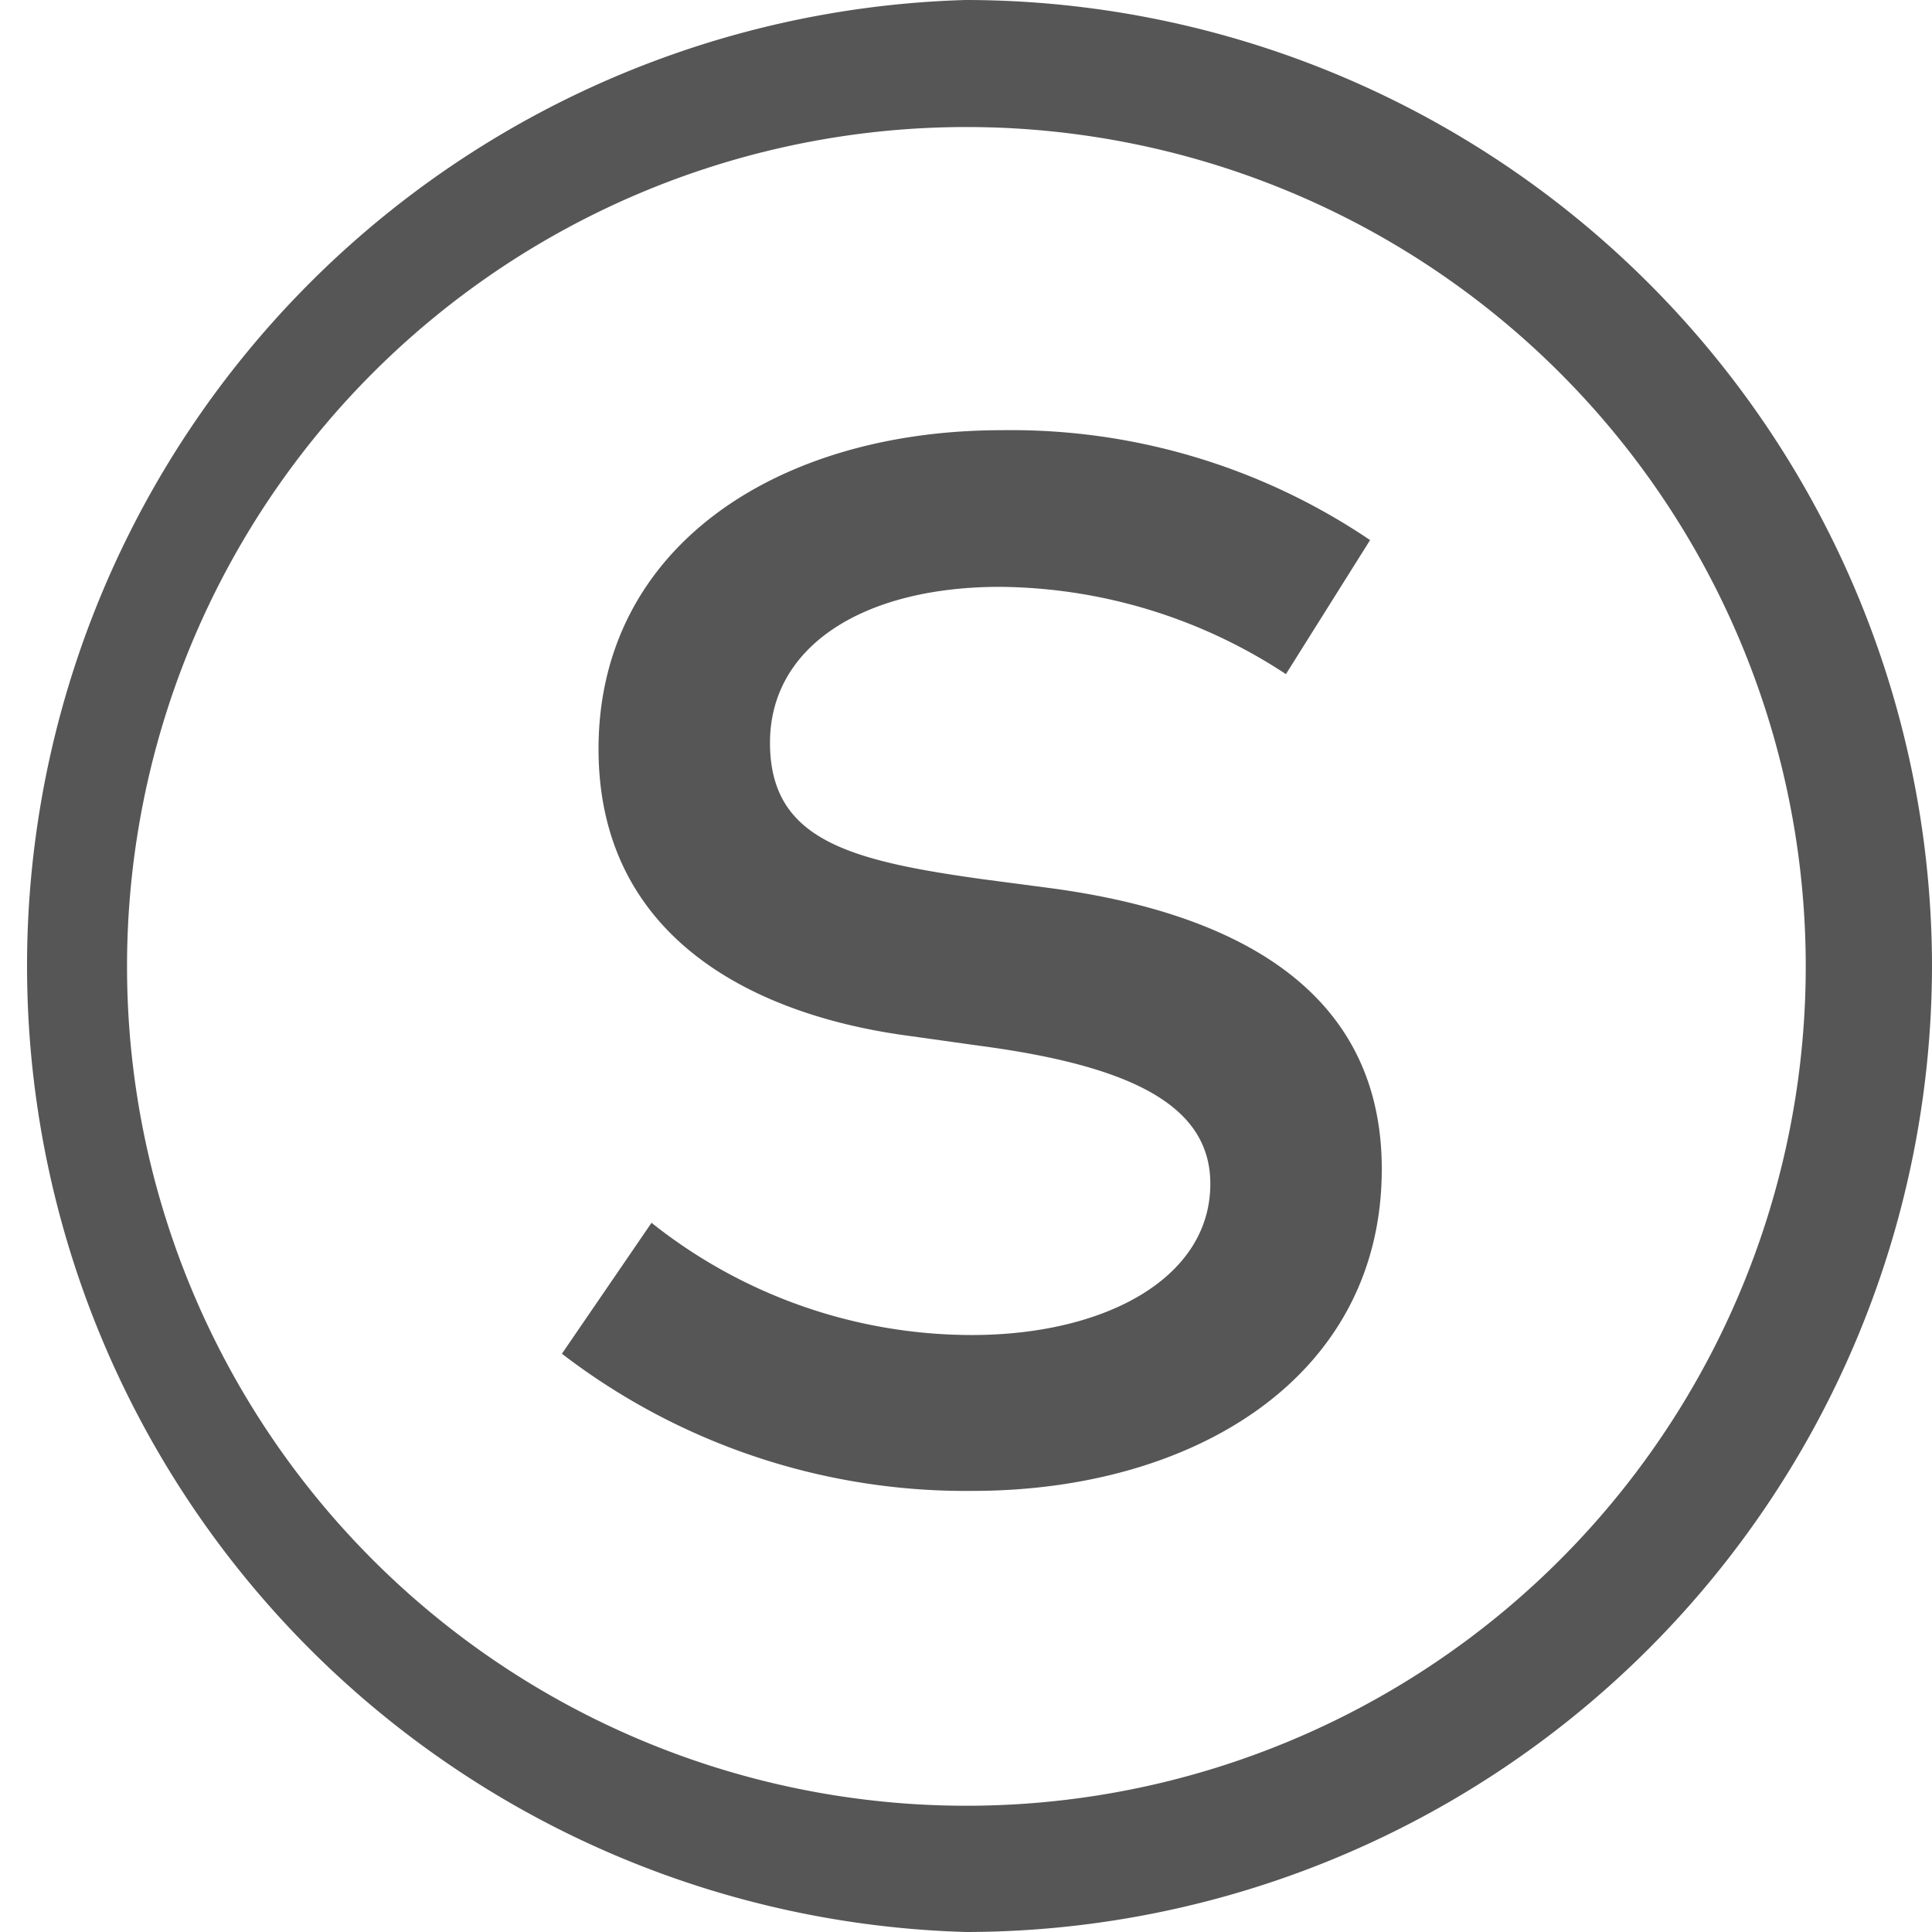
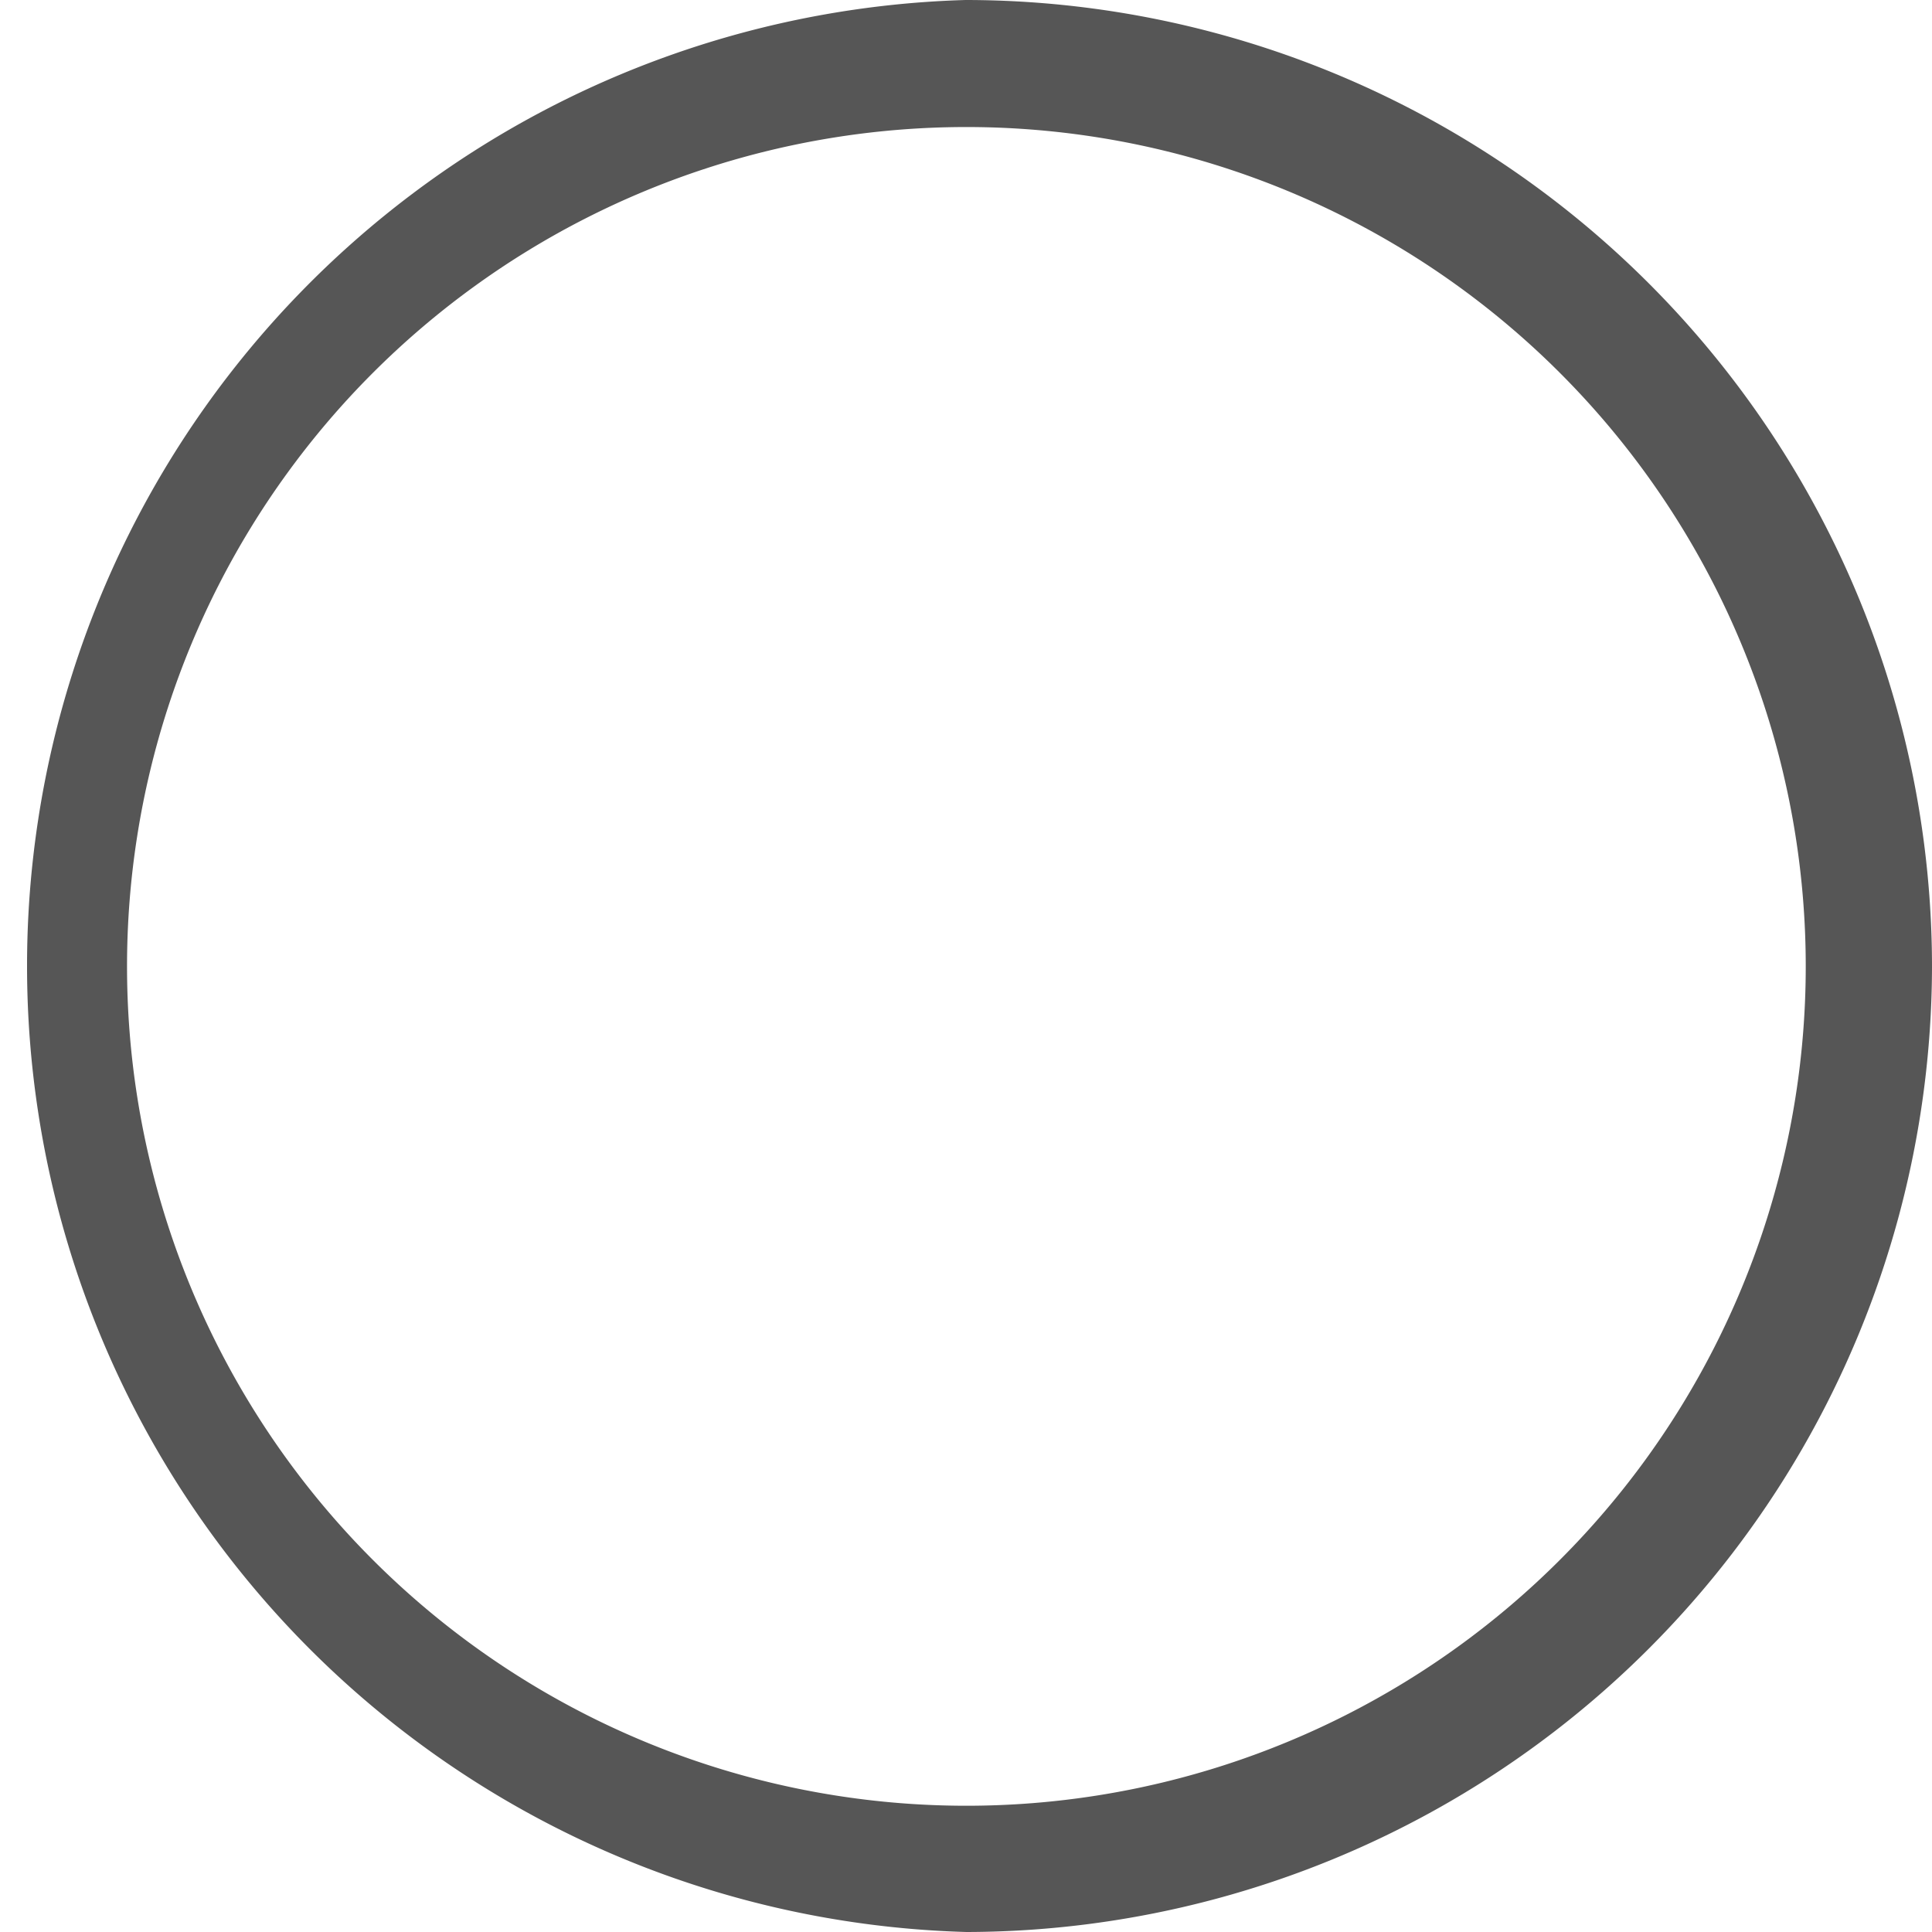
<svg xmlns="http://www.w3.org/2000/svg" id="Layer_1" data-name="Layer 1" width="24.79" height="24.79" viewBox="0 0 24.79 24.79">
  <defs>
    <style>.cls-1{fill:#565656;}</style>
  </defs>
  <title>simple-icon</title>
-   <path class="cls-1" d="M12.4,24.79h0A12.4,12.4,0,0,1,12.39,0h0A12.41,12.41,0,0,1,24.79,12.41h0A12.41,12.41,0,0,1,12.4,24.79Zm0-23.16a10.77,10.77,0,0,0,0,21.54h0a10.77,10.77,0,0,0,0-21.54Z" />
-   <path class="cls-1" d="M16.5,8.65a6.76,6.76,0,0,0-3.67-1.12c-1.75,0-2.95.76-2.95,2s1,1.51,2.72,1.75l.91.12c2.12.29,4.22,1.17,4.22,3.6,0,2.67-2.41,4.13-5.25,4.13a8.5,8.5,0,0,1-5.27-1.76l1.15-1.68a6.6,6.6,0,0,0,4.11,1.44c1.71,0,3.06-.73,3.06-1.94,0-1-1-1.51-2.95-1.77l-1-.14C9.62,13,7.68,12,7.68,9.61,7.68,7,10,5.52,12.85,5.52a8.22,8.22,0,0,1,4.73,1.41Z" />
+   <path class="cls-1" d="M12.4,24.79h0A12.4,12.4,0,0,1,12.39,0h0A12.41,12.41,0,0,1,24.79,12.41h0A12.41,12.41,0,0,1,12.4,24.79Zm0-23.16a10.77,10.77,0,0,0,0,21.54h0a10.77,10.77,0,0,0,0-21.54" />
</svg>